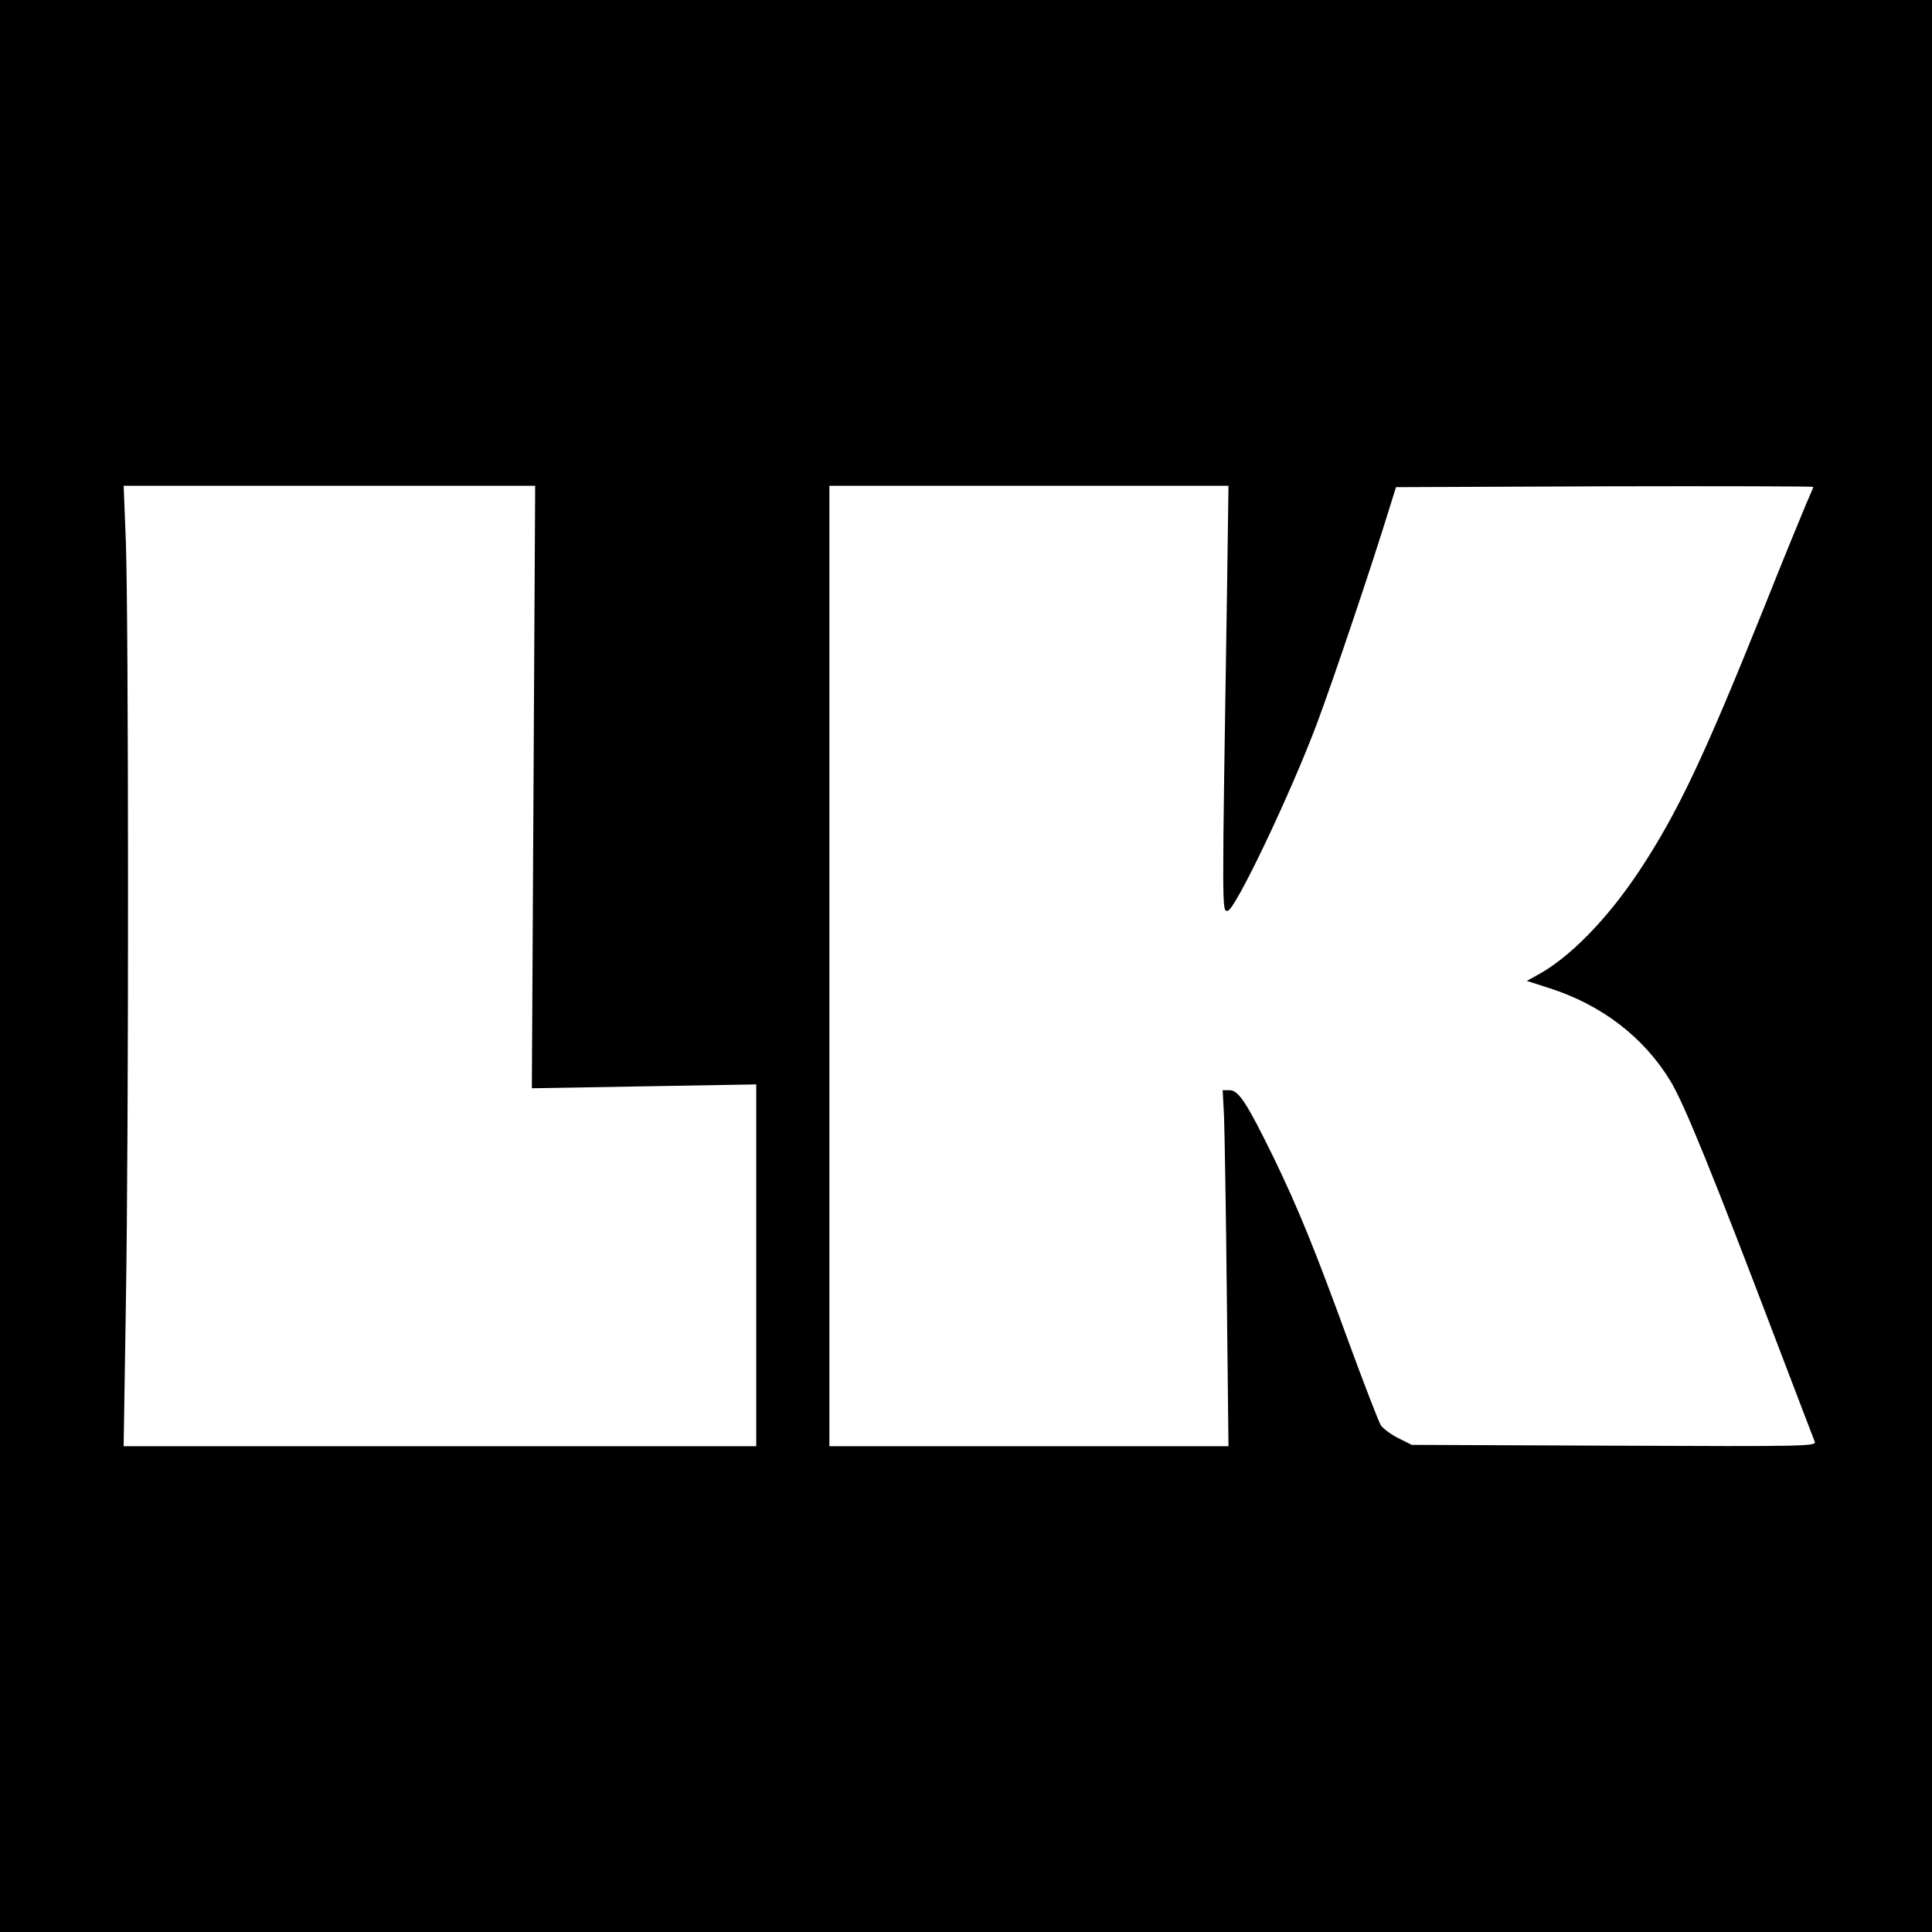
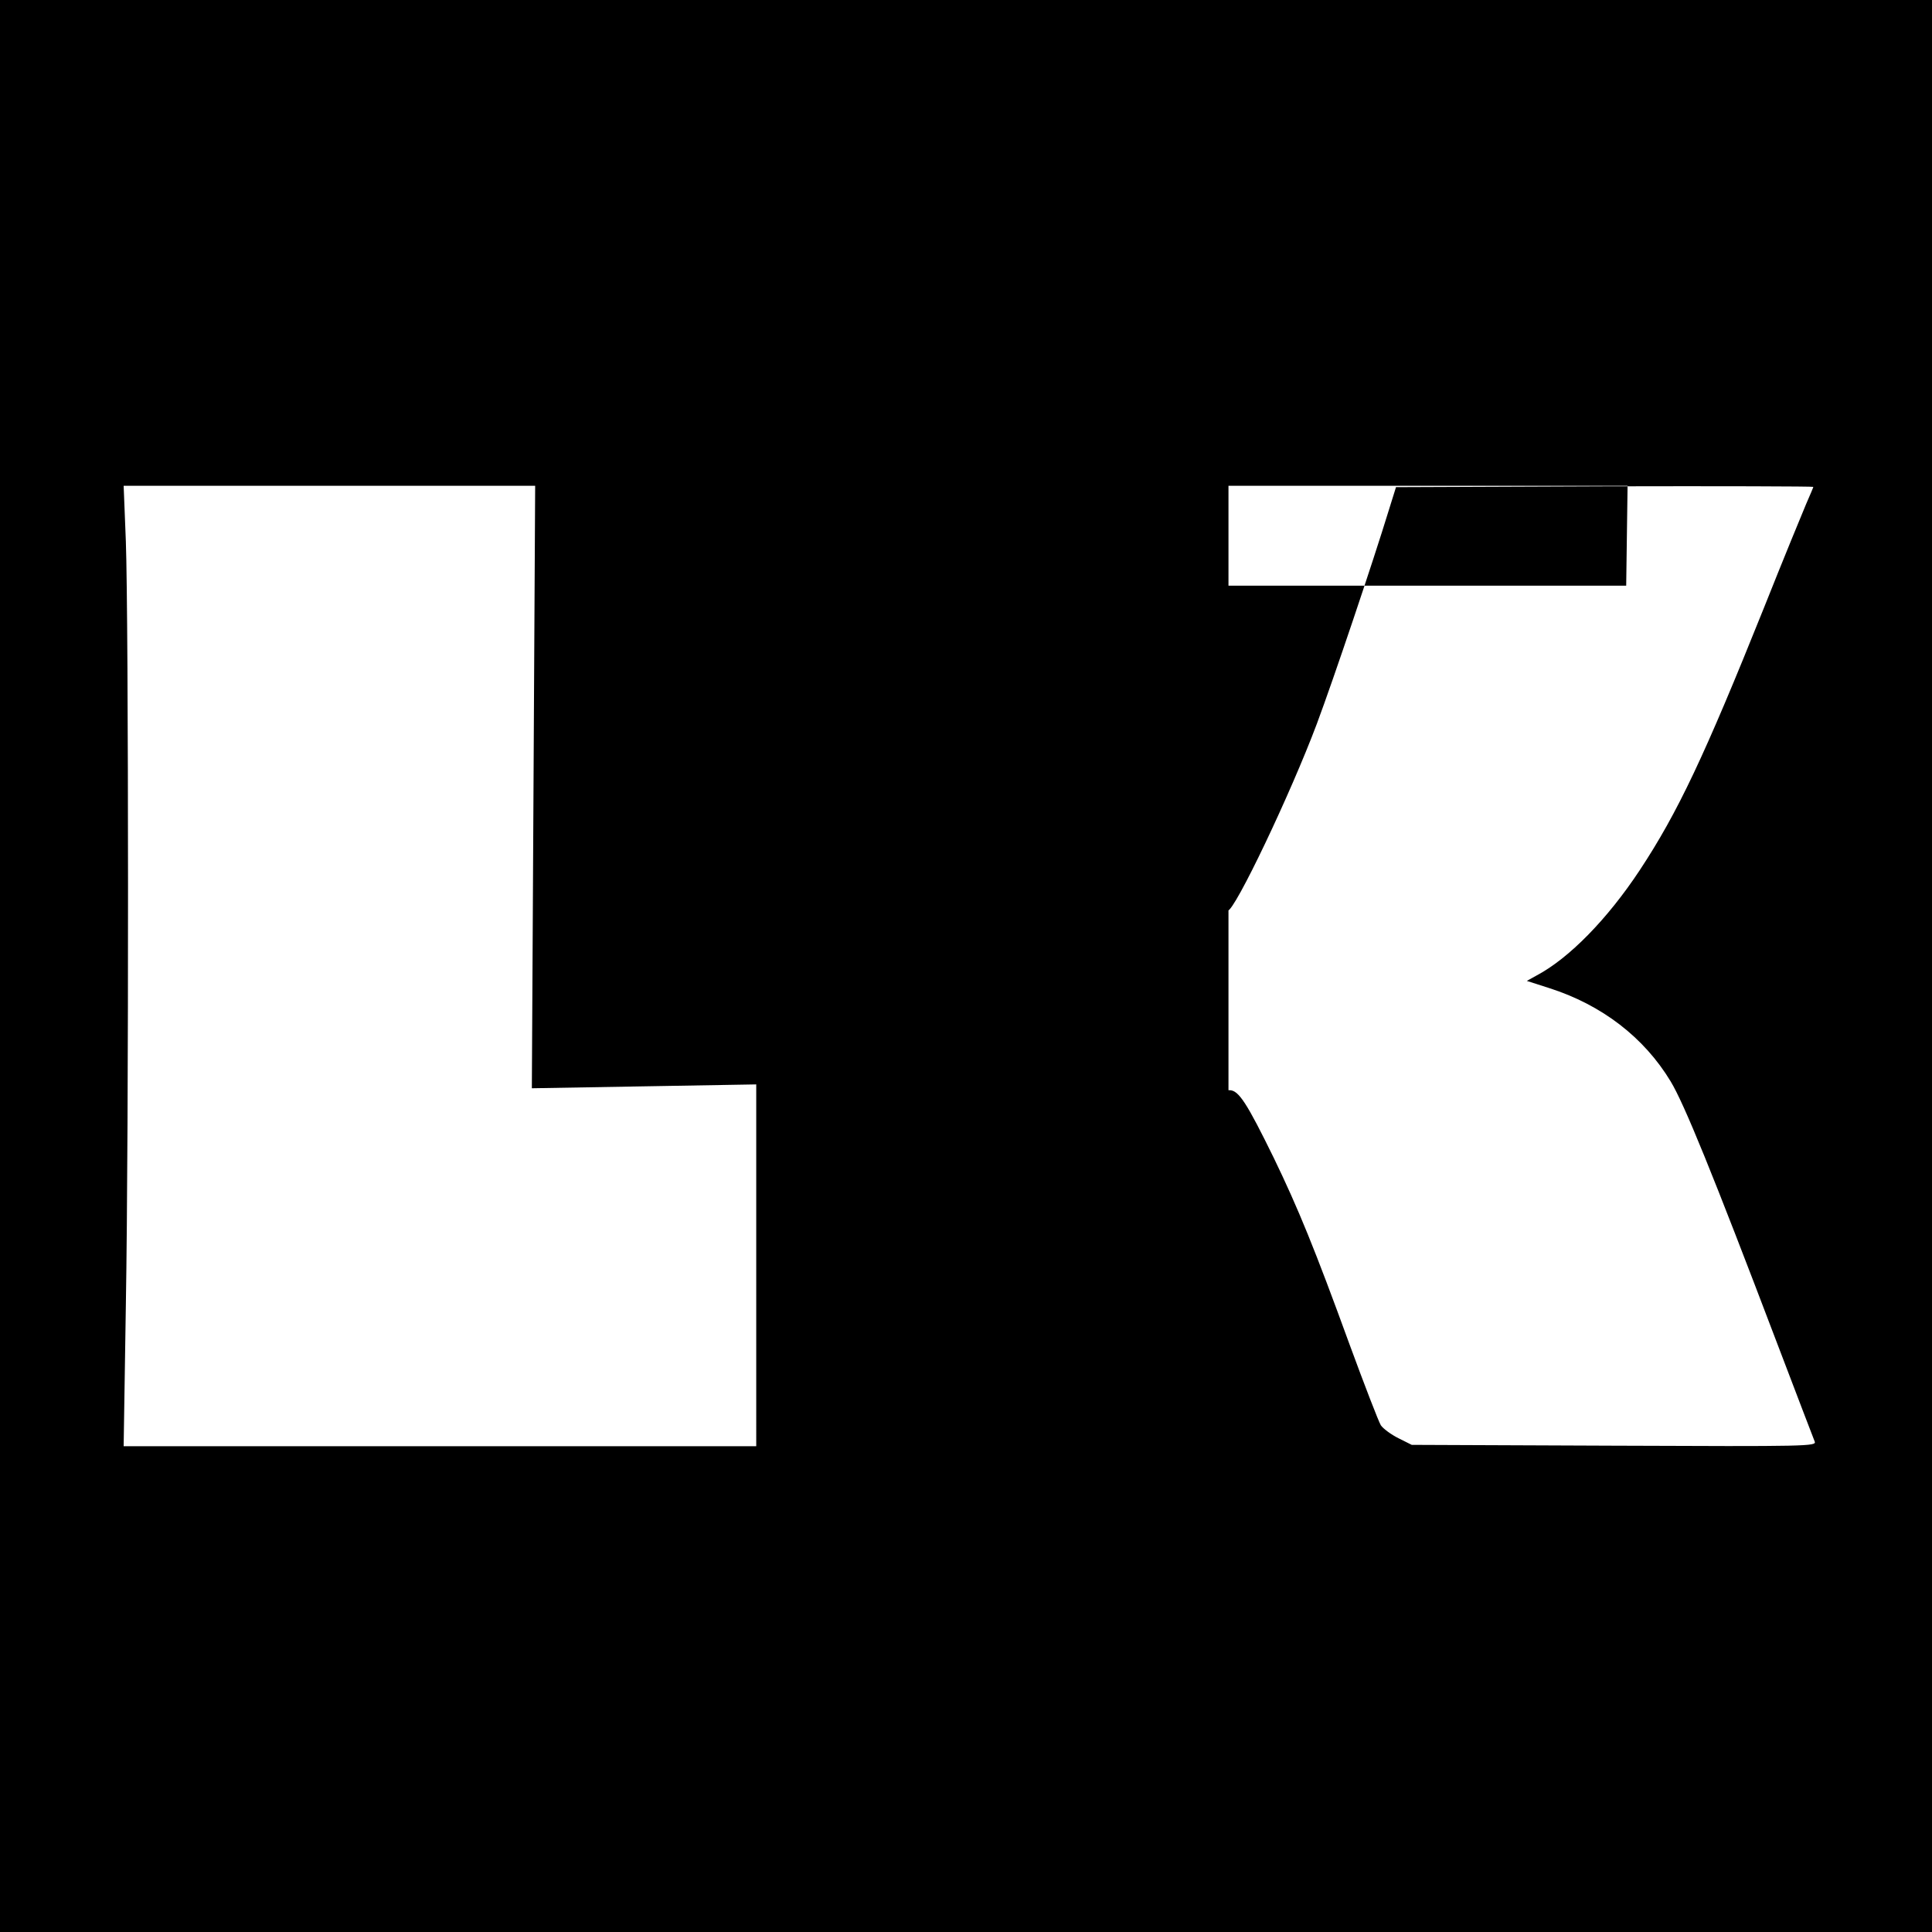
<svg xmlns="http://www.w3.org/2000/svg" version="1" width="933.333" height="933.333" viewBox="0 0 700 700">
-   <path d="M0 350v350h700V0H0v350zm193.3-64.8l-.6 109.1 40.6-.7 40.7-.7V524H44.8l.8-51.2c1.1-63.5 1-249.1 0-276.6l-.8-20.2h149.1l-.6 109.2zm251.3-73c-1.9 121-1.9 117.8.2 117.8 2.6 0 22.8-42.4 32.3-67.7 6.2-16.6 20.2-58.2 26.2-77.8l2.5-8 75.6-.3c41.6-.1 75.6 0 75.6.2s-1.2 3-2.6 6.2c-1.4 3.3-8.4 20.3-15.4 37.9-21.4 53.3-31.1 73.9-44.9 94.8-11.7 17.7-25.6 31.9-37.3 38.1l-3.6 2 8.1 2.6c19.1 6.1 34.4 17.9 44 33.8 4.9 8.1 15.1 33.1 38.7 95.2 7 18.4 13.1 34.3 13.5 35.3.7 1.7-2.2 1.8-72.6 1.5l-73.4-.3-4.8-2.4c-2.6-1.3-5.5-3.4-6.4-4.7-.8-1.3-5.9-14.5-11.3-29.2-12.6-34.6-18.6-49.3-27.5-67.7-9.7-19.8-12.7-24.5-16-24.5H443l.5 9.7c.2 5.4.7 34.4 1 64.6l.6 54.7H300.5V176h144.6l-.5 36.2z" />
+   <path d="M0 350v350h700V0H0v350zm193.3-64.8l-.6 109.1 40.6-.7 40.7-.7V524H44.8l.8-51.2c1.1-63.5 1-249.1 0-276.6l-.8-20.2h149.1l-.6 109.2zm251.3-73c-1.9 121-1.9 117.8.2 117.8 2.6 0 22.8-42.4 32.3-67.7 6.2-16.6 20.2-58.2 26.2-77.8l2.5-8 75.6-.3c41.6-.1 75.6 0 75.6.2s-1.2 3-2.6 6.2c-1.4 3.3-8.4 20.3-15.4 37.9-21.4 53.3-31.1 73.9-44.9 94.8-11.7 17.7-25.6 31.9-37.3 38.1l-3.6 2 8.1 2.6c19.1 6.1 34.4 17.9 44 33.8 4.9 8.1 15.1 33.1 38.7 95.2 7 18.4 13.1 34.3 13.5 35.3.7 1.7-2.2 1.8-72.6 1.5l-73.4-.3-4.8-2.4c-2.6-1.3-5.5-3.4-6.4-4.7-.8-1.3-5.9-14.5-11.3-29.2-12.6-34.6-18.6-49.3-27.5-67.7-9.7-19.8-12.7-24.5-16-24.5H443l.5 9.7c.2 5.4.7 34.4 1 64.6l.6 54.7V176h144.6l-.5 36.2z" />
</svg>